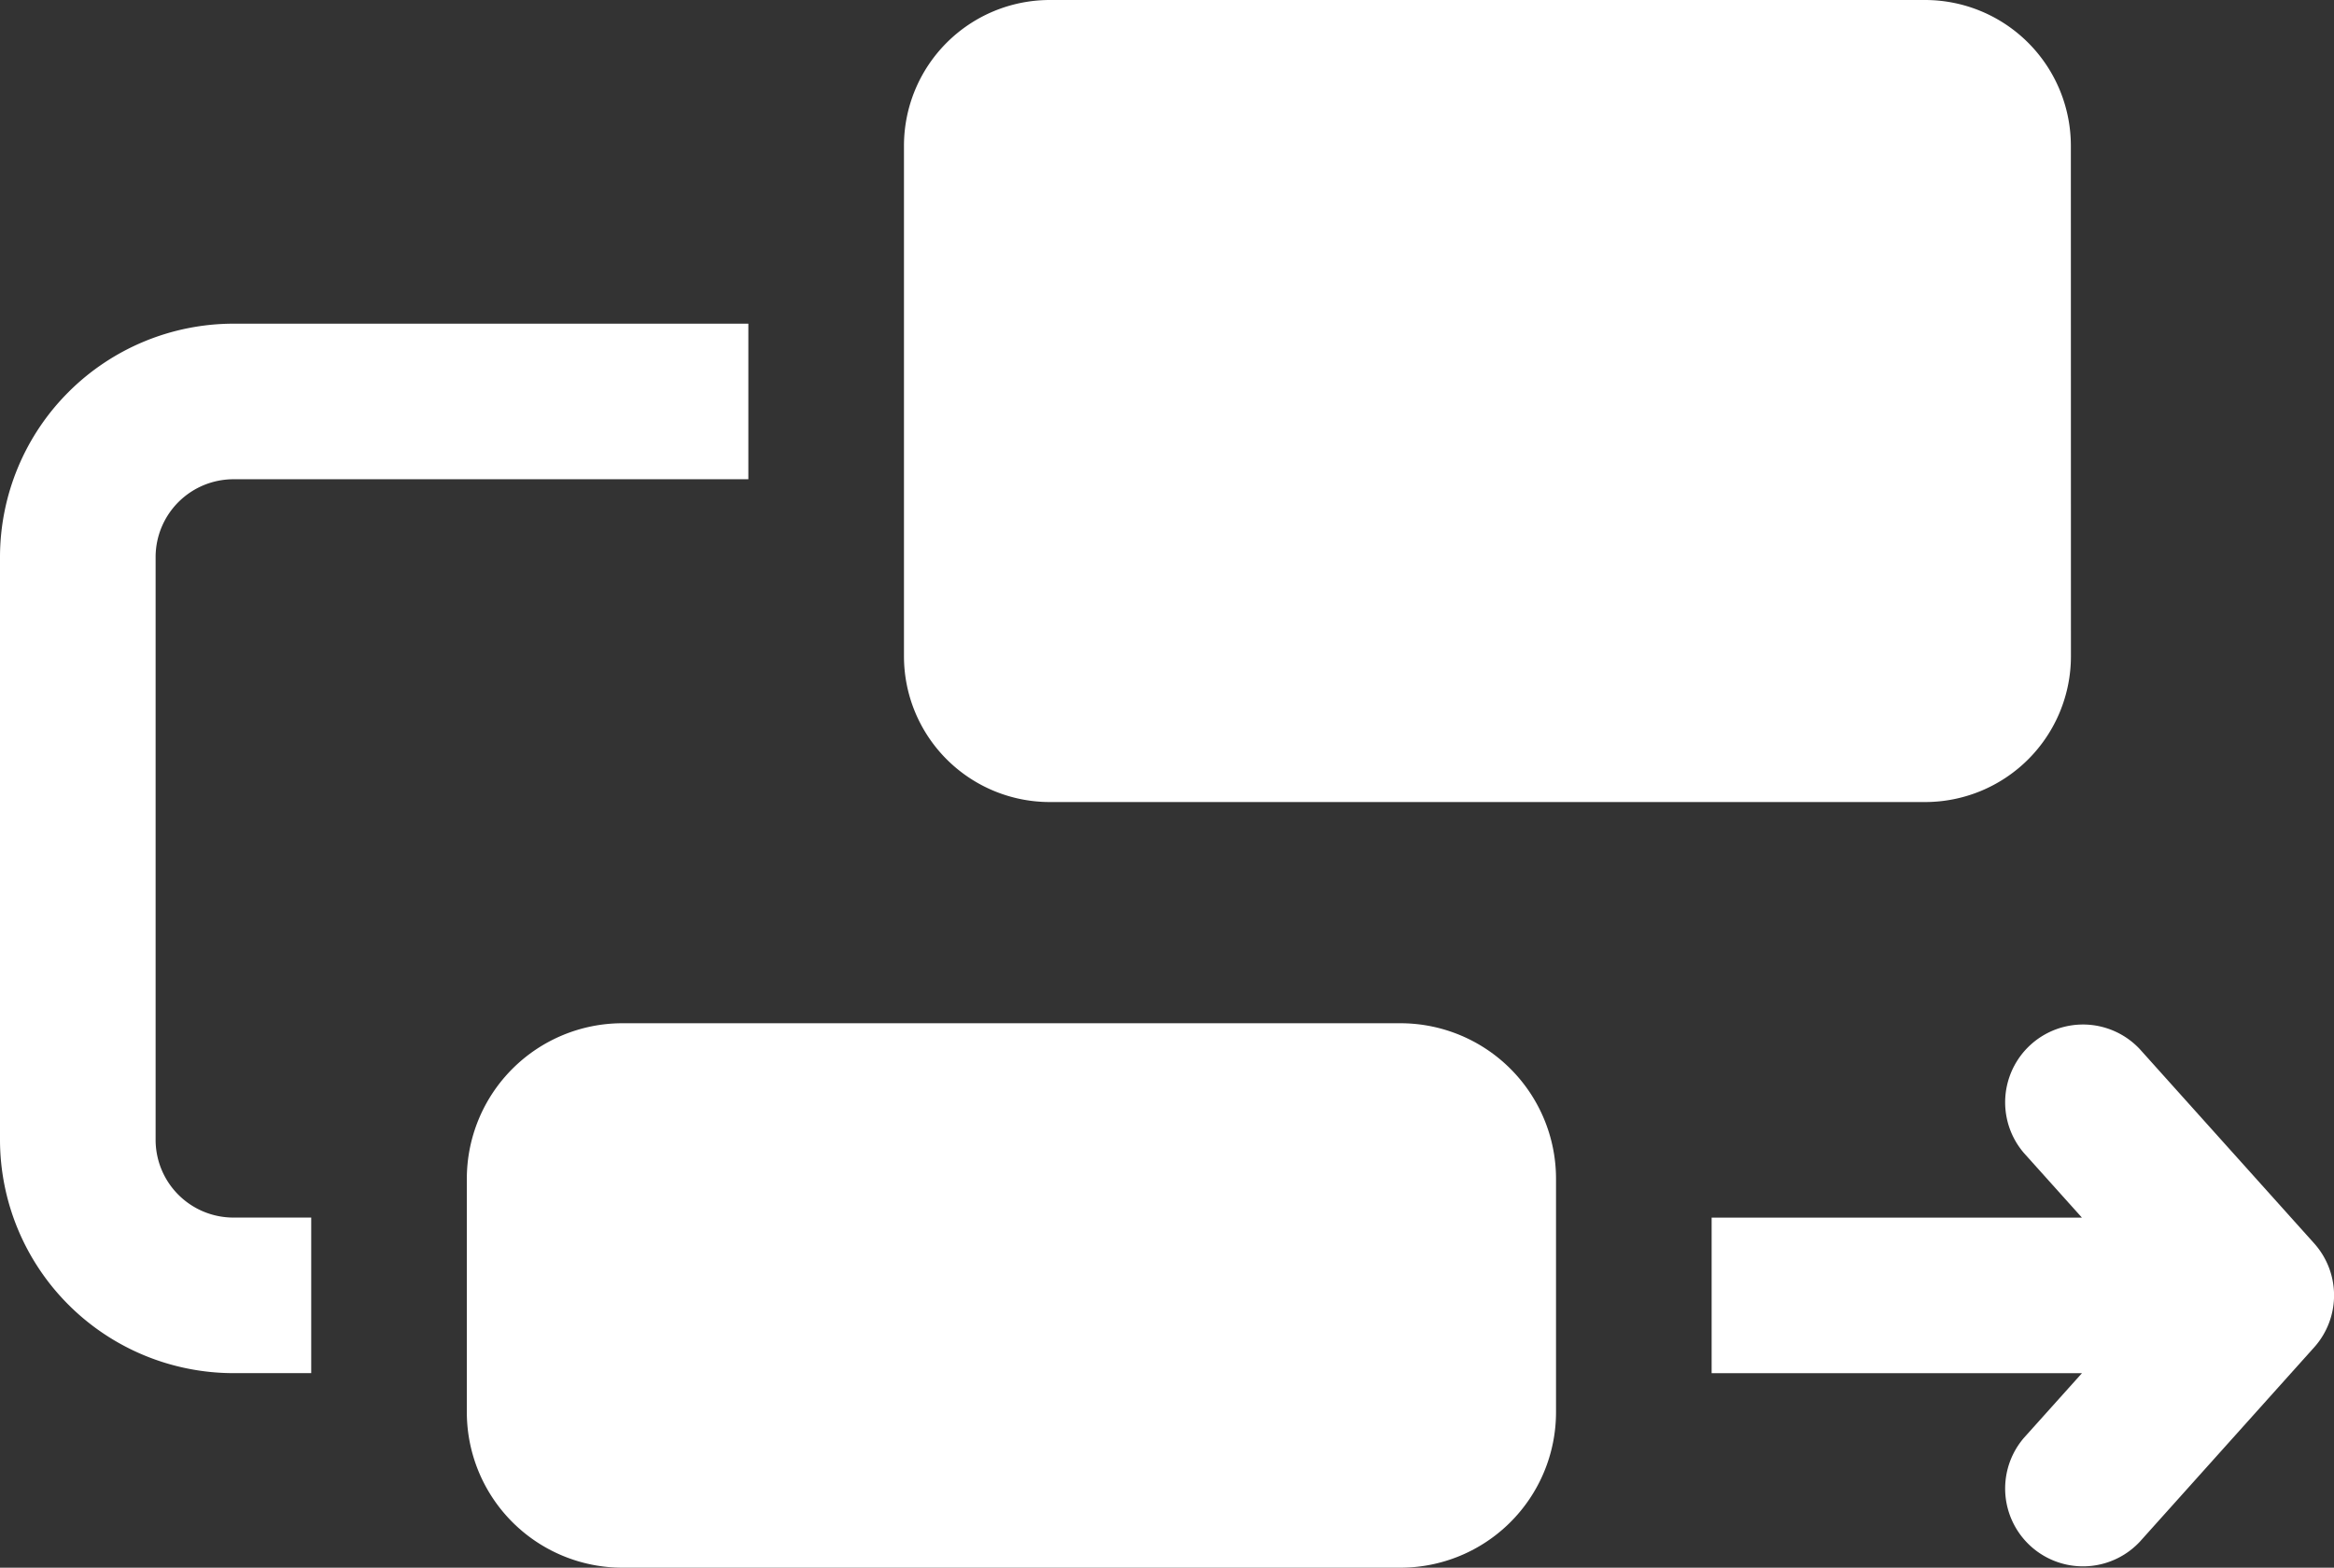
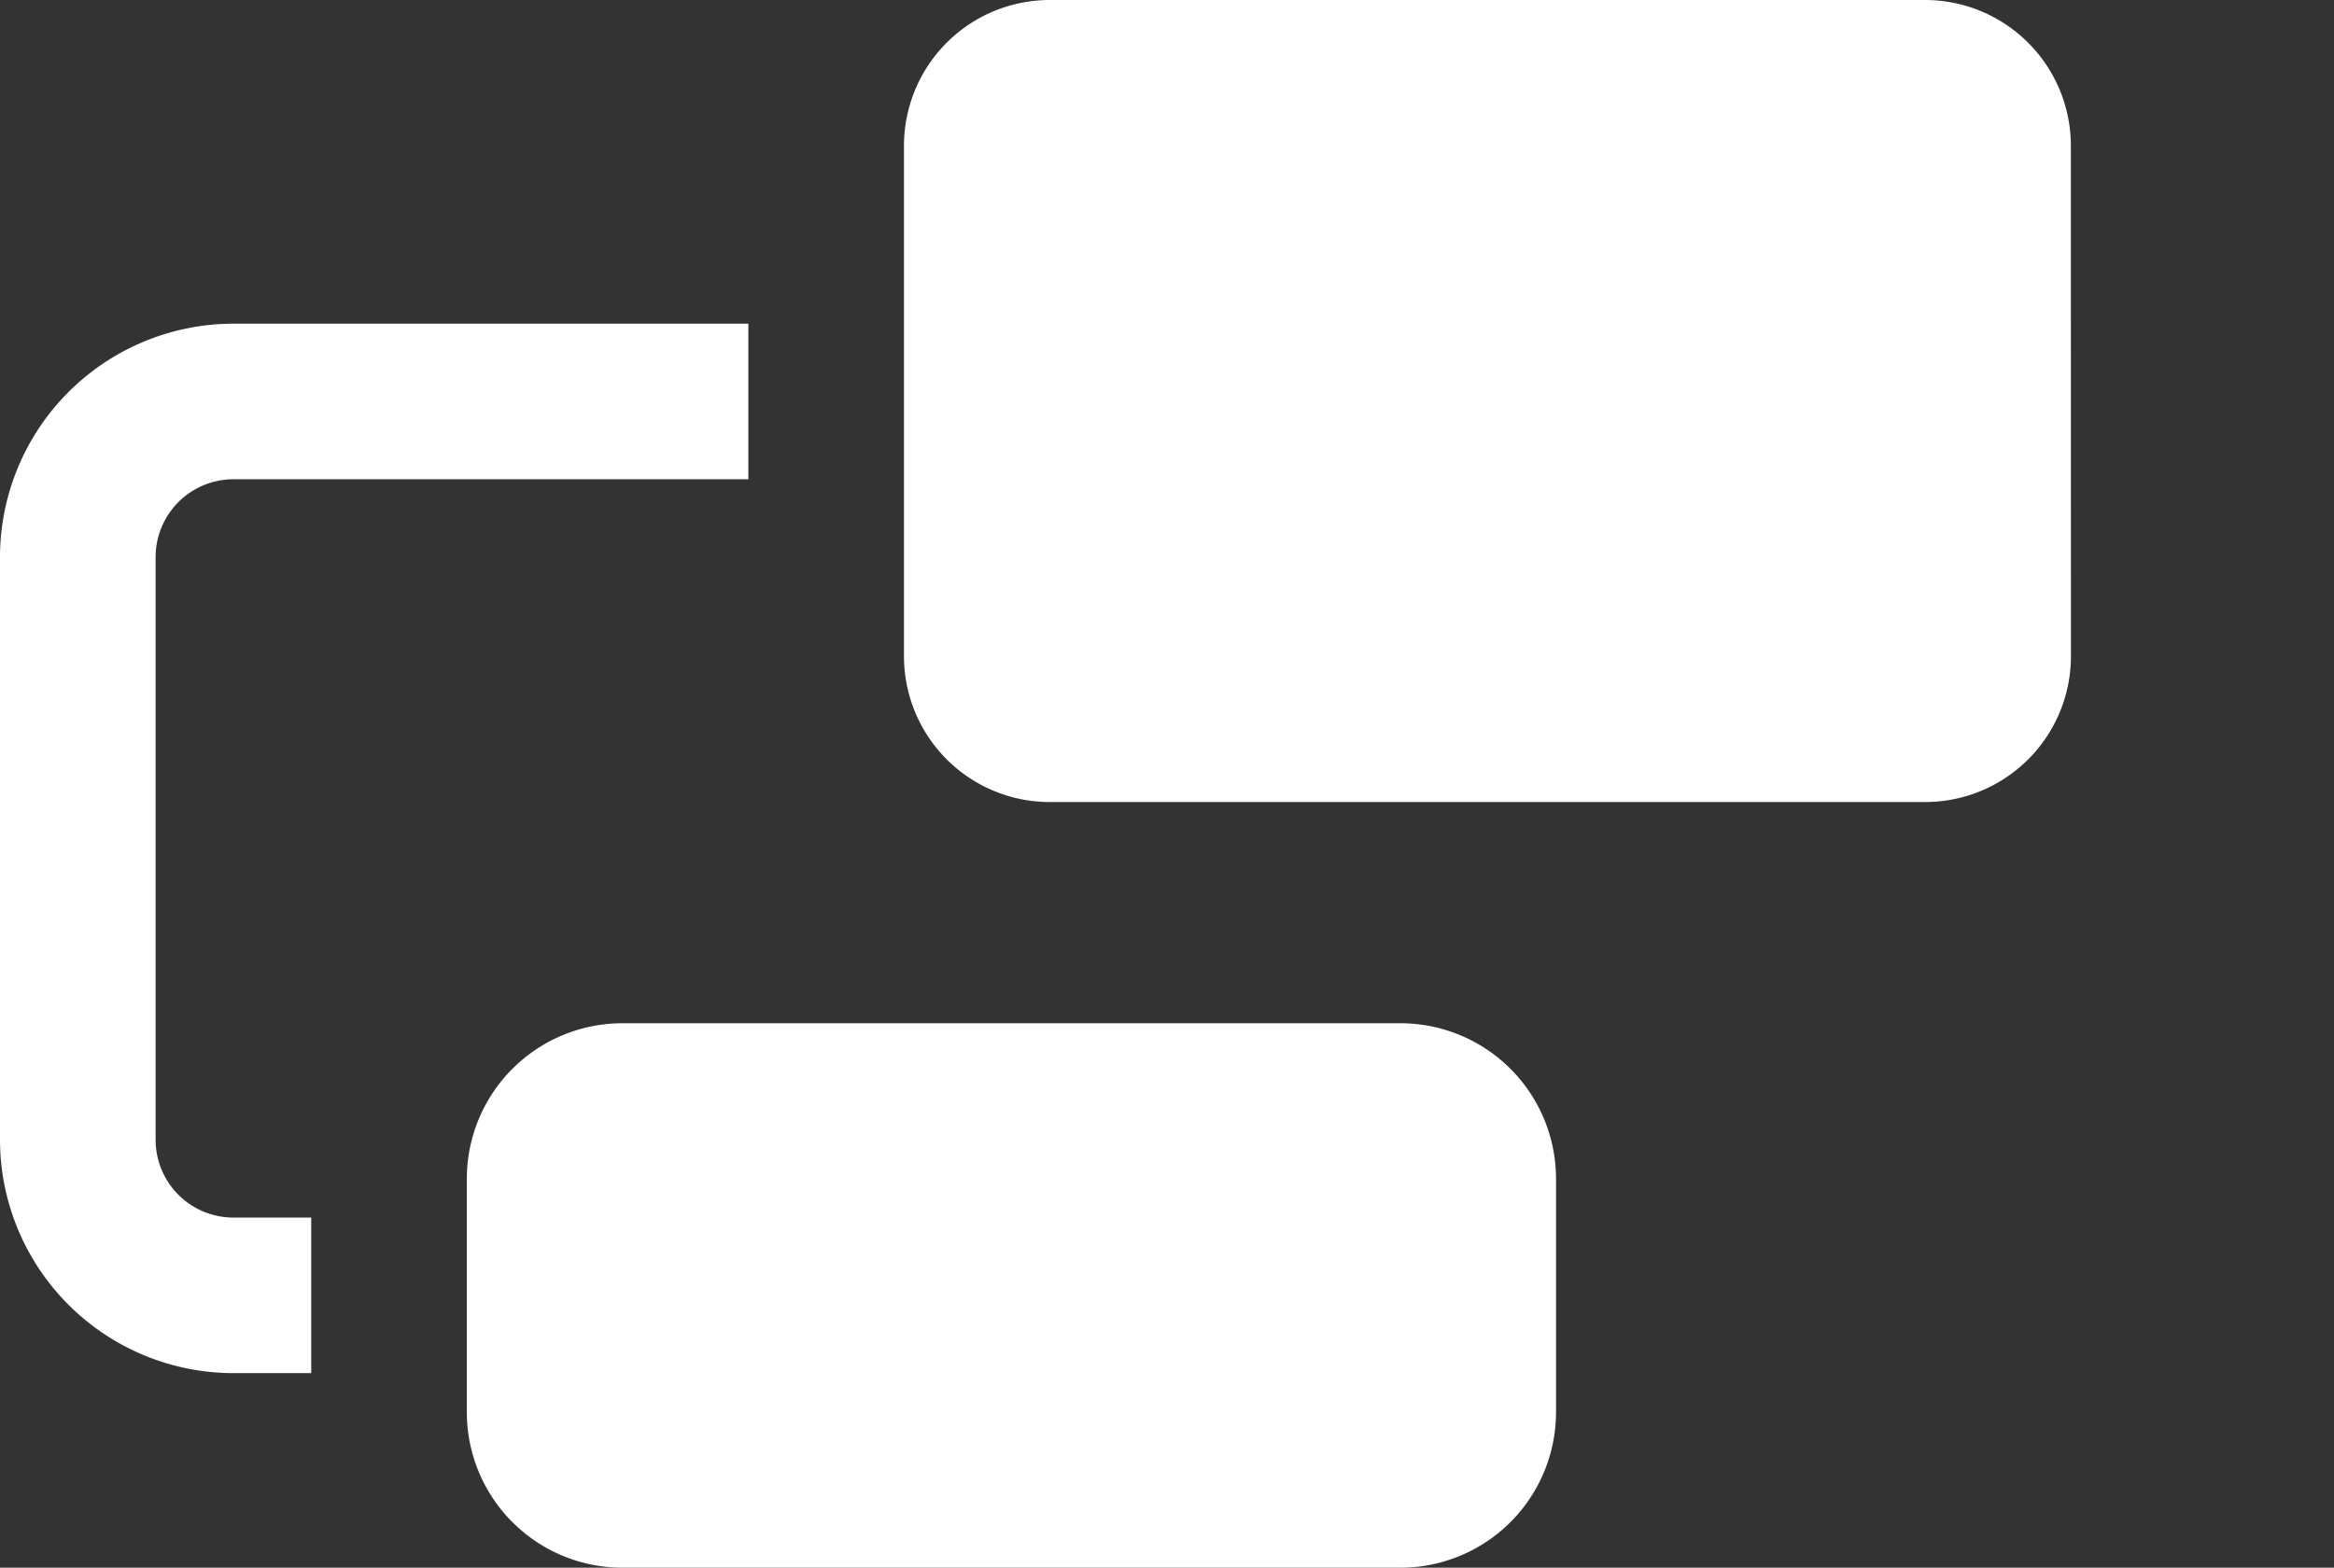
<svg xmlns="http://www.w3.org/2000/svg" width="31.603" height="21.233" viewBox="0 0 31.603 21.233">
  <rect x="0" y="0" width="31.603" height="21.233" fill="#333333" stroke="none" />
  <g transform="translate(-0.036 -9.595)">
    <g transform="translate(0.036 9.595)">
      <path d="M292.64,1073.334H282.106a2.107,2.107,0,0,0-2.107,2.107v3.16a2.107,2.107,0,0,0,2.107,2.107H292.64a2.107,2.107,0,0,0,2.107-2.107v-3.16a2.107,2.107,0,0,0-2.107-2.107" transform="translate(-273.678 -1059.475)" fill="#fff" />
      <path d="M365.8,461.351a1.975,1.975,0,0,0-1.975-1.975H351.975A1.975,1.975,0,0,0,350,461.351v6.913a1.975,1.975,0,0,0,1.975,1.975h11.851a1.975,1.975,0,0,0,1.975-1.975Z" transform="translate(-337.76 -459.376)" fill="#fff" />
-       <path d="M1032.463,1073.66a1.054,1.054,0,0,0-1.569,1.407l.786.876h-5.014v2.107h5.014l-.786.876a1.054,1.054,0,0,0,1.569,1.407l2.362-2.634a1.055,1.055,0,0,0,0-1.407Z" transform="translate(-1003.49 -1059.451)" fill="#fff" />
      <path d="M0,656.494v7.9a3.164,3.164,0,0,0,3.16,3.16H4.214v-2.107H3.16A1.054,1.054,0,0,1,2.107,664.4v-7.9a1.055,1.055,0,0,1,1.053-1.053h6.973v-2.107H3.16A3.164,3.164,0,0,0,0,656.494" transform="translate(0 -648.956)" fill="#fff" />
    </g>
  </g>
</svg>